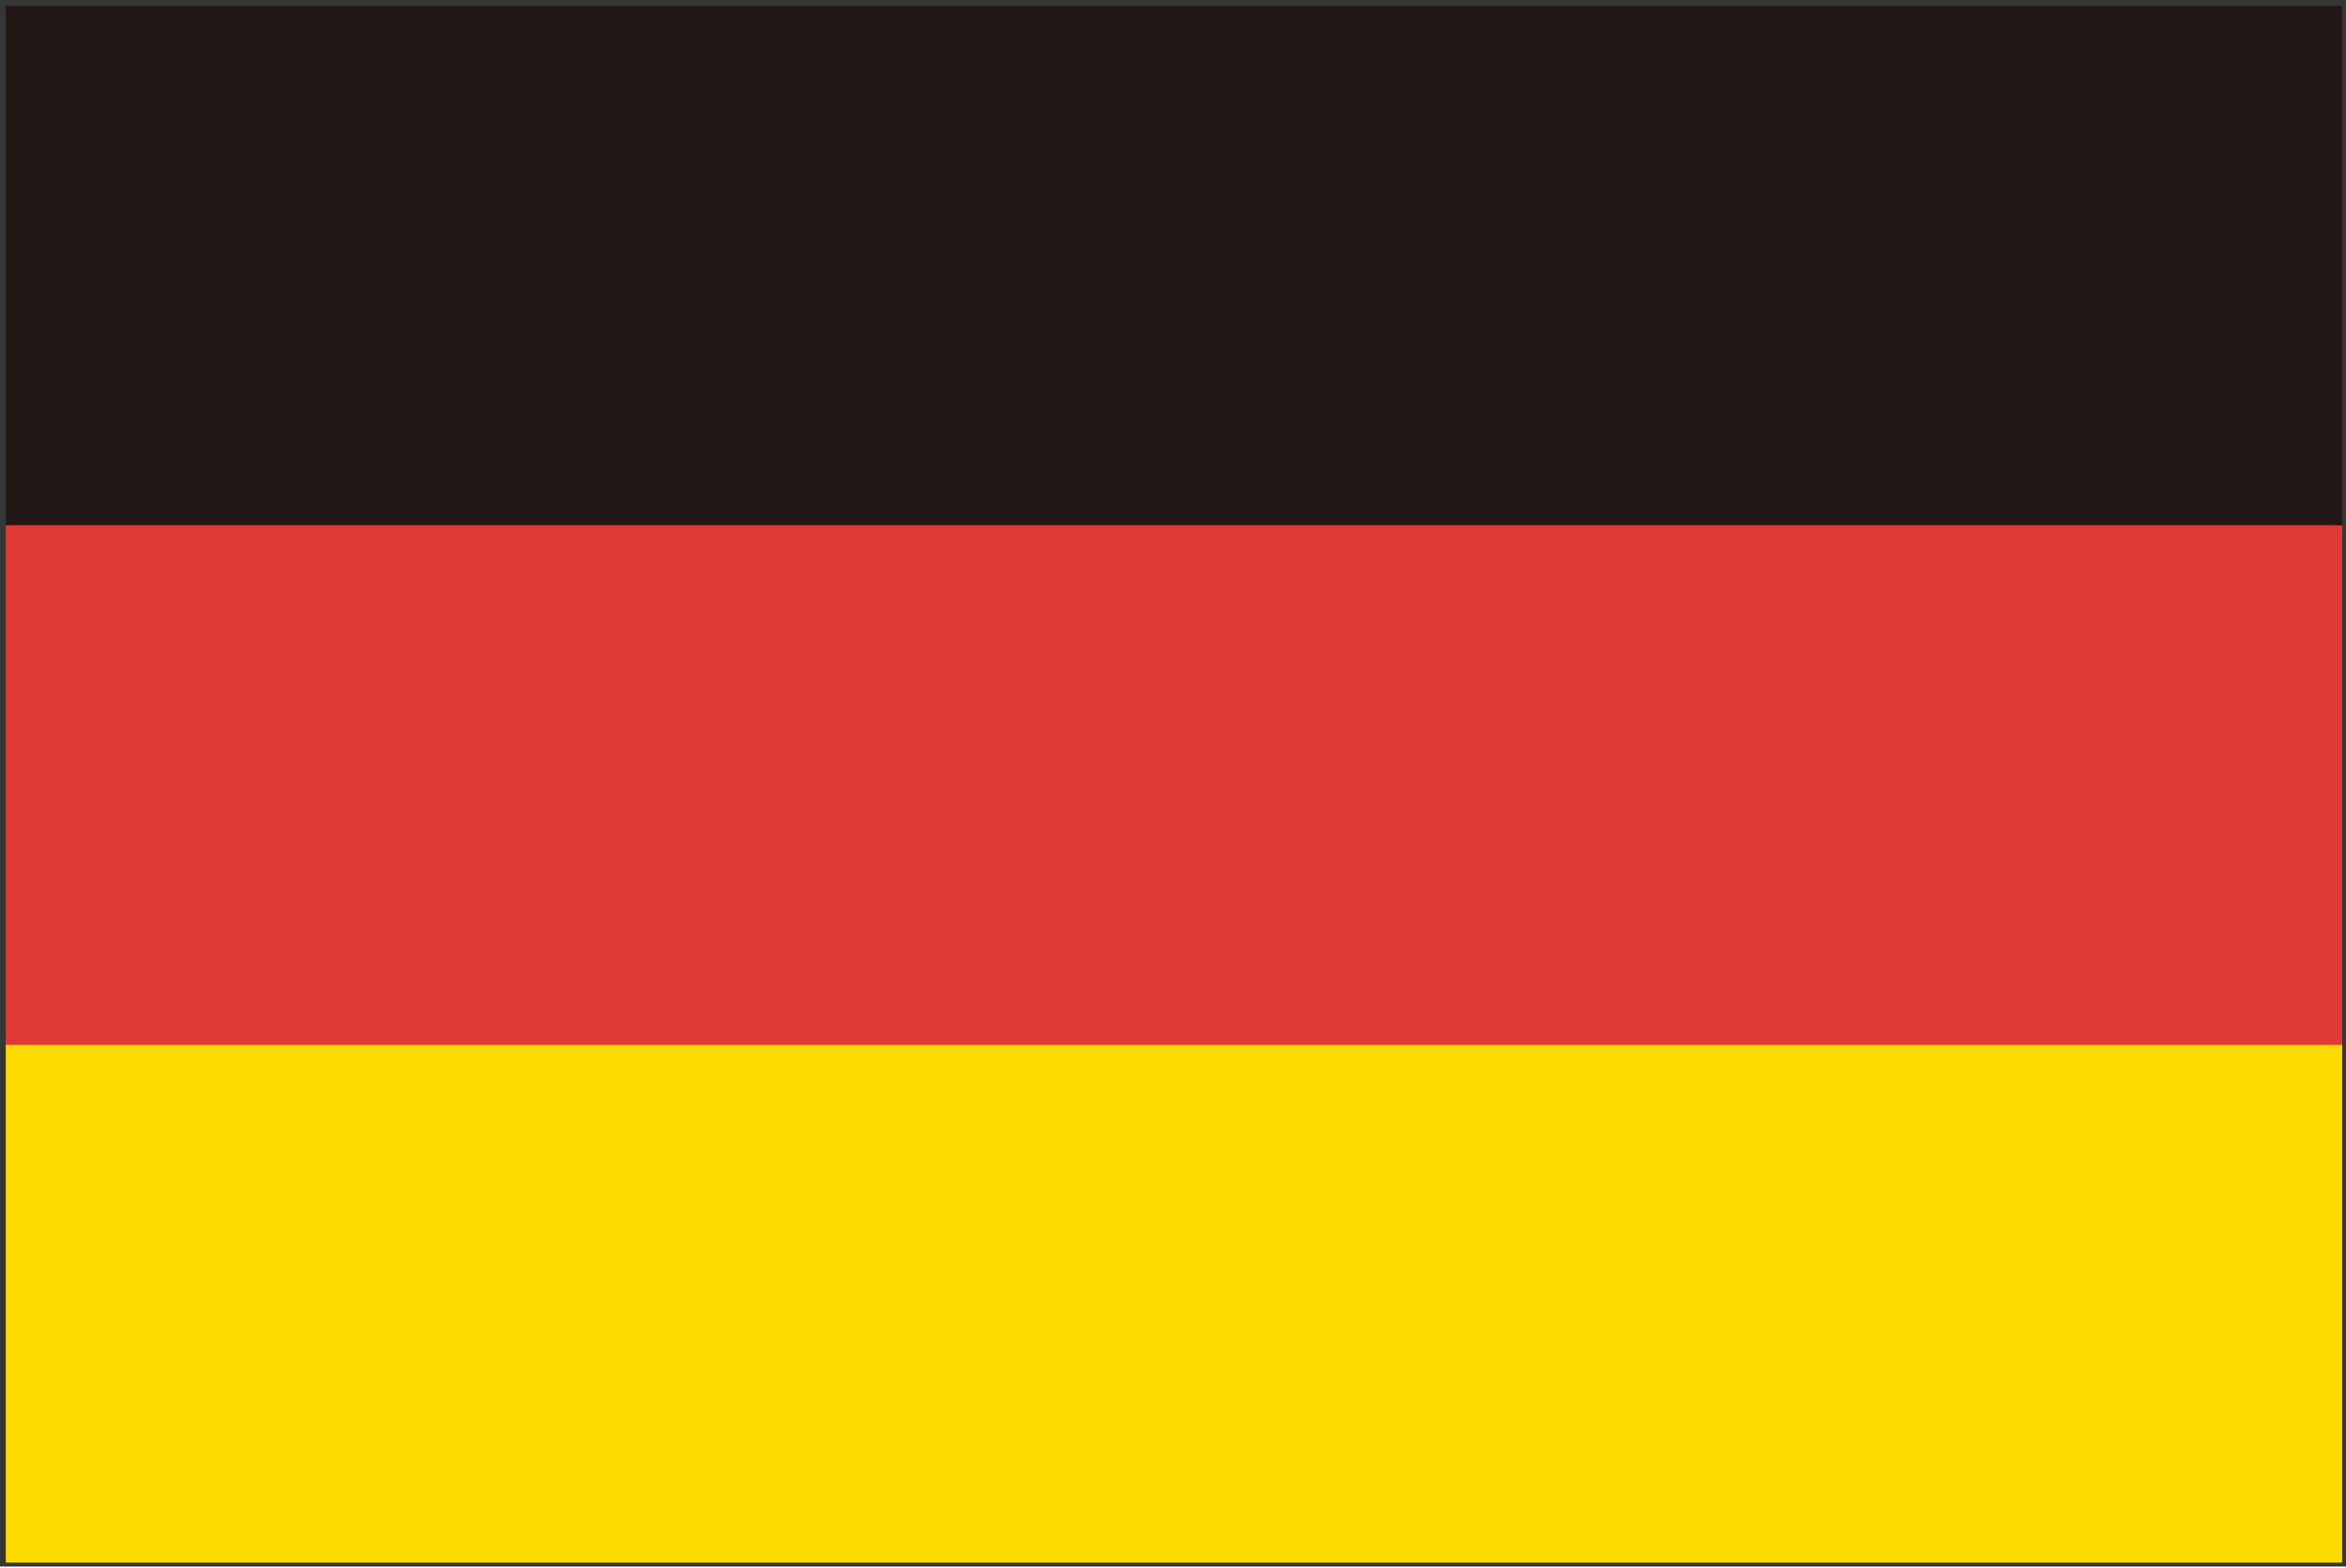
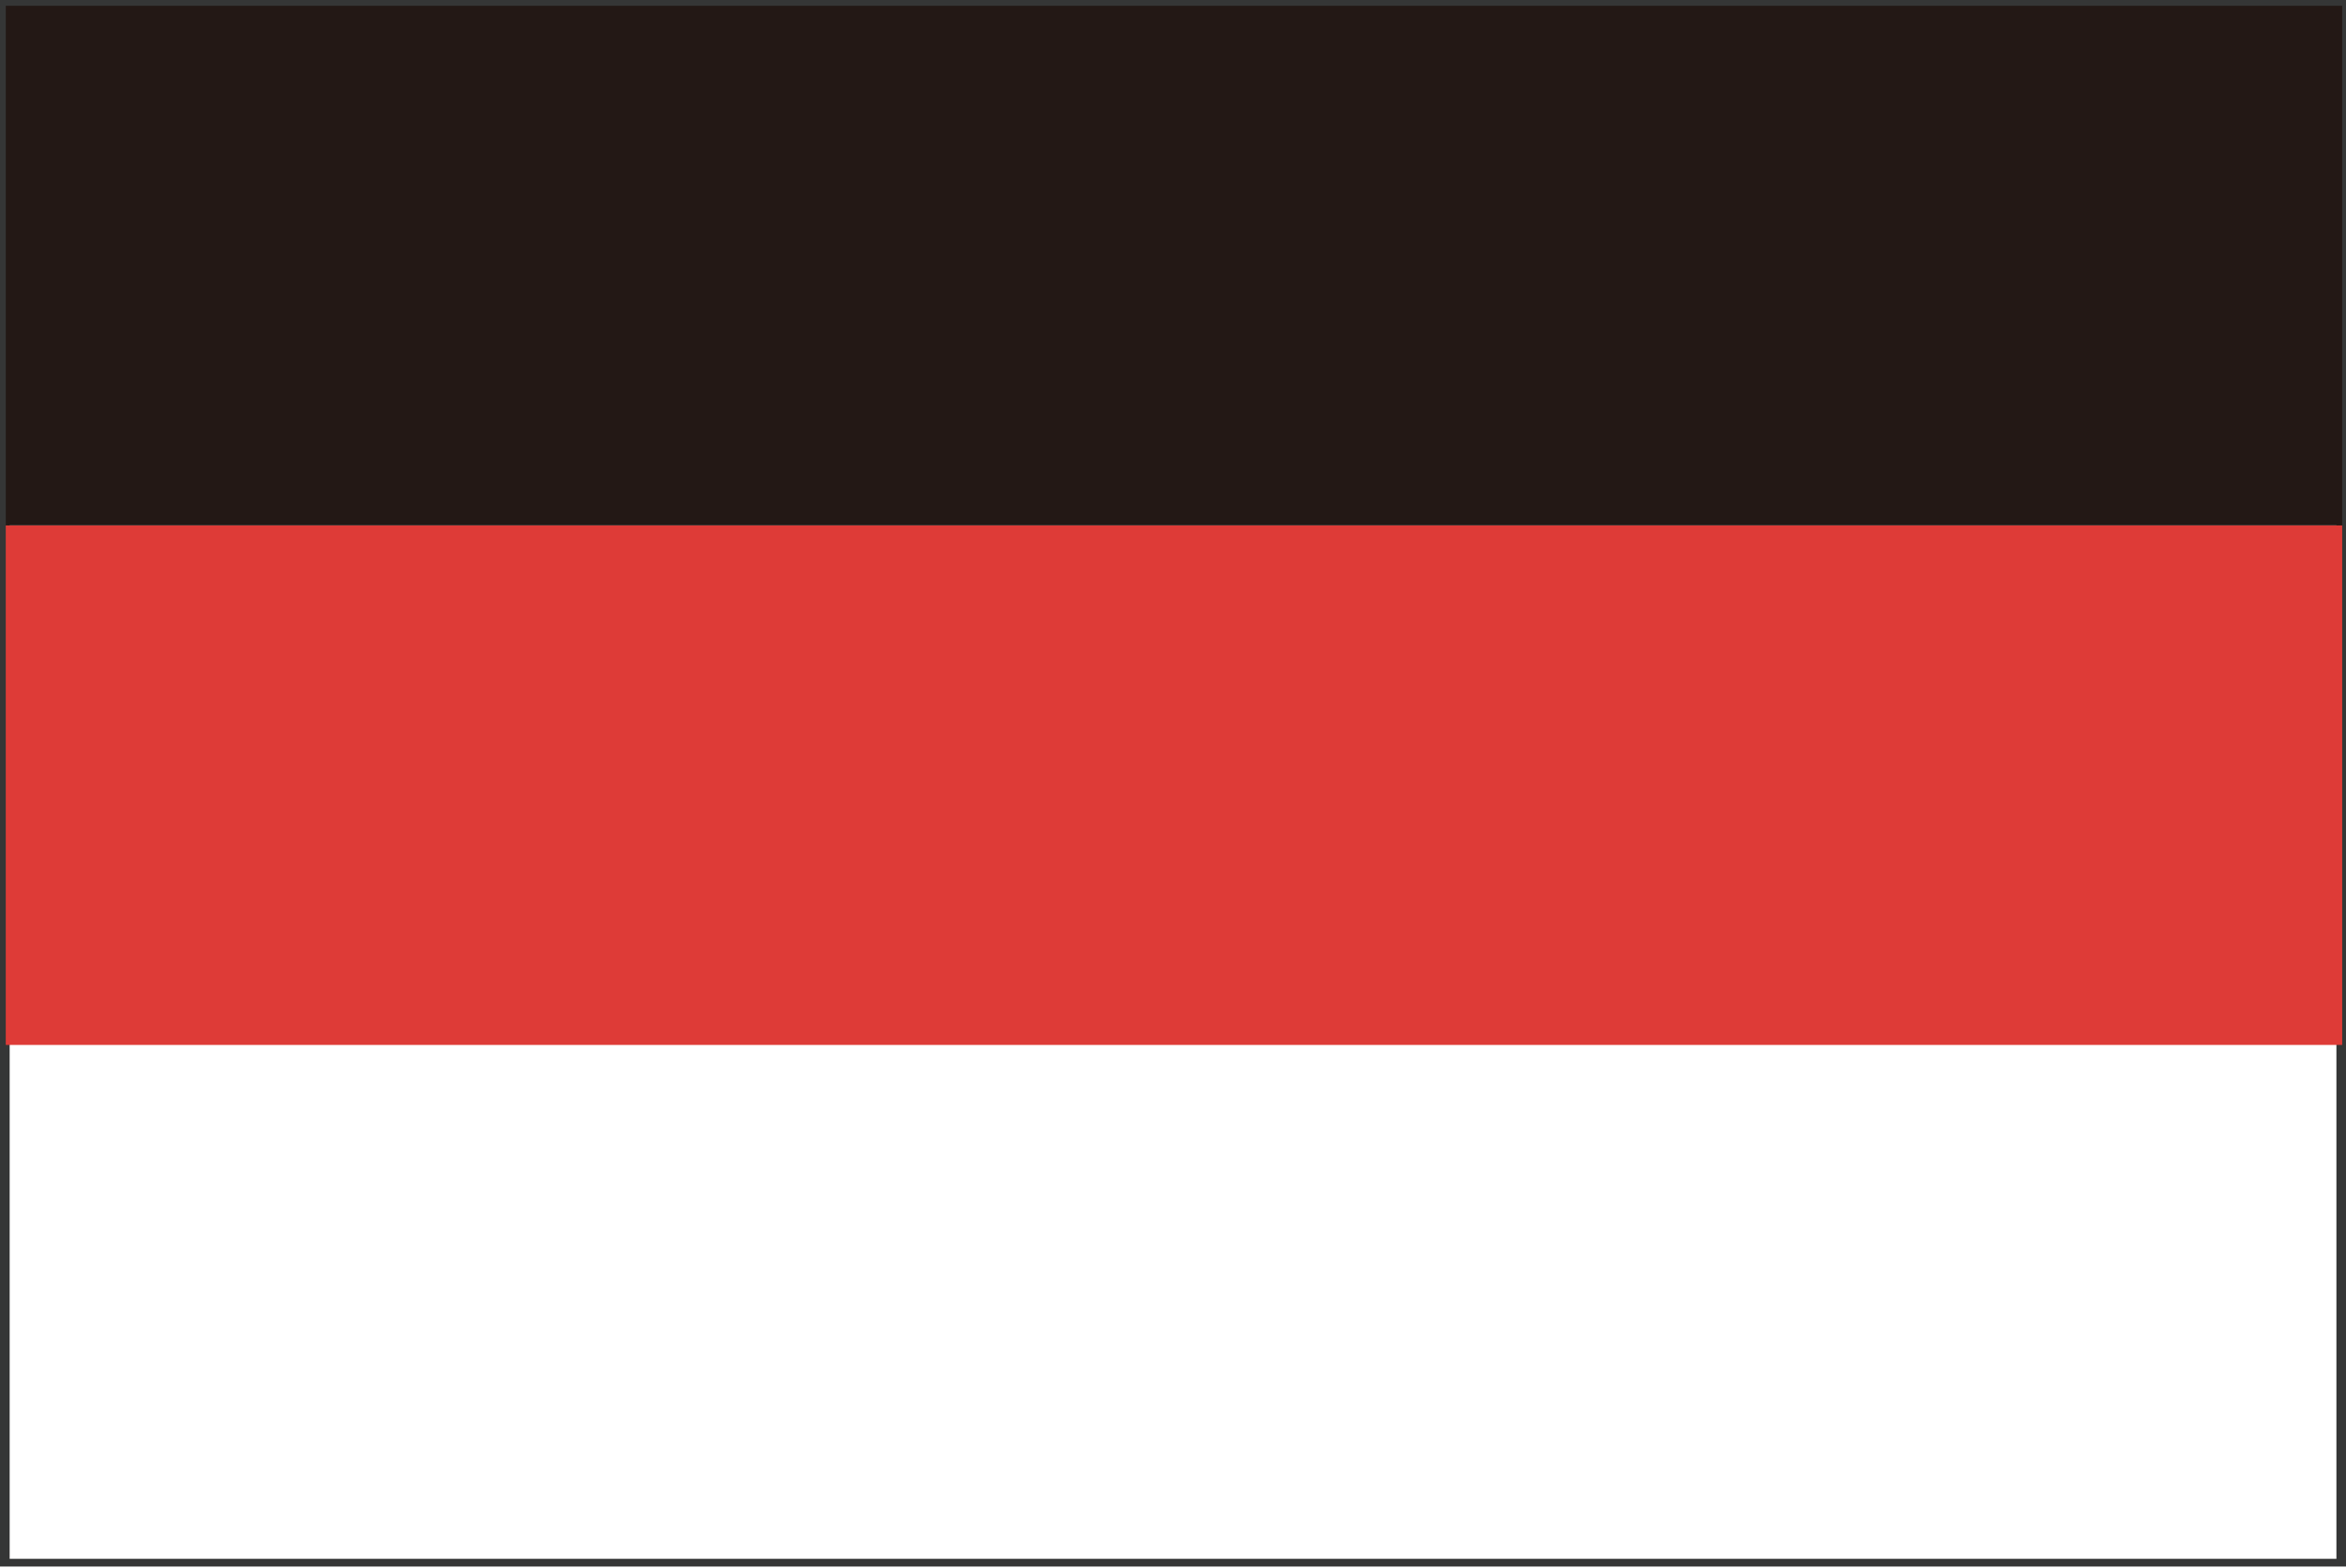
<svg xmlns="http://www.w3.org/2000/svg" width="35" height="23.4" viewBox="0 0 35 23.4">
  <defs>
    <style>
      .cls-1 {
        fill: #353636;
      }

      .cls-2 {
        fill: #fcda00;
      }

      .cls-3 {
        fill: #de3b37;
      }

      .cls-4 {
        fill: #231815;
      }
    </style>
  </defs>
  <g id="组_142" data-name="组 142" transform="translate(463 394)">
-     <path id="路径_62" data-name="路径 62" class="cls-1" d="M-462.856-370.743h34.713v-23.085h-34.713Zm34.8.057v0ZM-463-370.6V-394h35v23.372h-35Zm0,0" />
-     <rect id="矩形_75" data-name="矩形 75" class="cls-2" width="34.857" height="7.752" transform="translate(-462.914 -378.438)" />
+     <path id="路径_62" data-name="路径 62" class="cls-1" d="M-462.856-370.743h34.713v-23.085h-34.713Zv0ZM-463-370.6V-394h35v23.372h-35Zm0,0" />
    <rect id="矩形_76" data-name="矩形 76" class="cls-3" width="34.857" height="7.752" transform="translate(-462.914 -386.162)" />
    <rect id="矩形_77" data-name="矩形 77" class="cls-4" width="34.857" height="7.752" transform="translate(-462.914 -393.914)" />
  </g>
</svg>